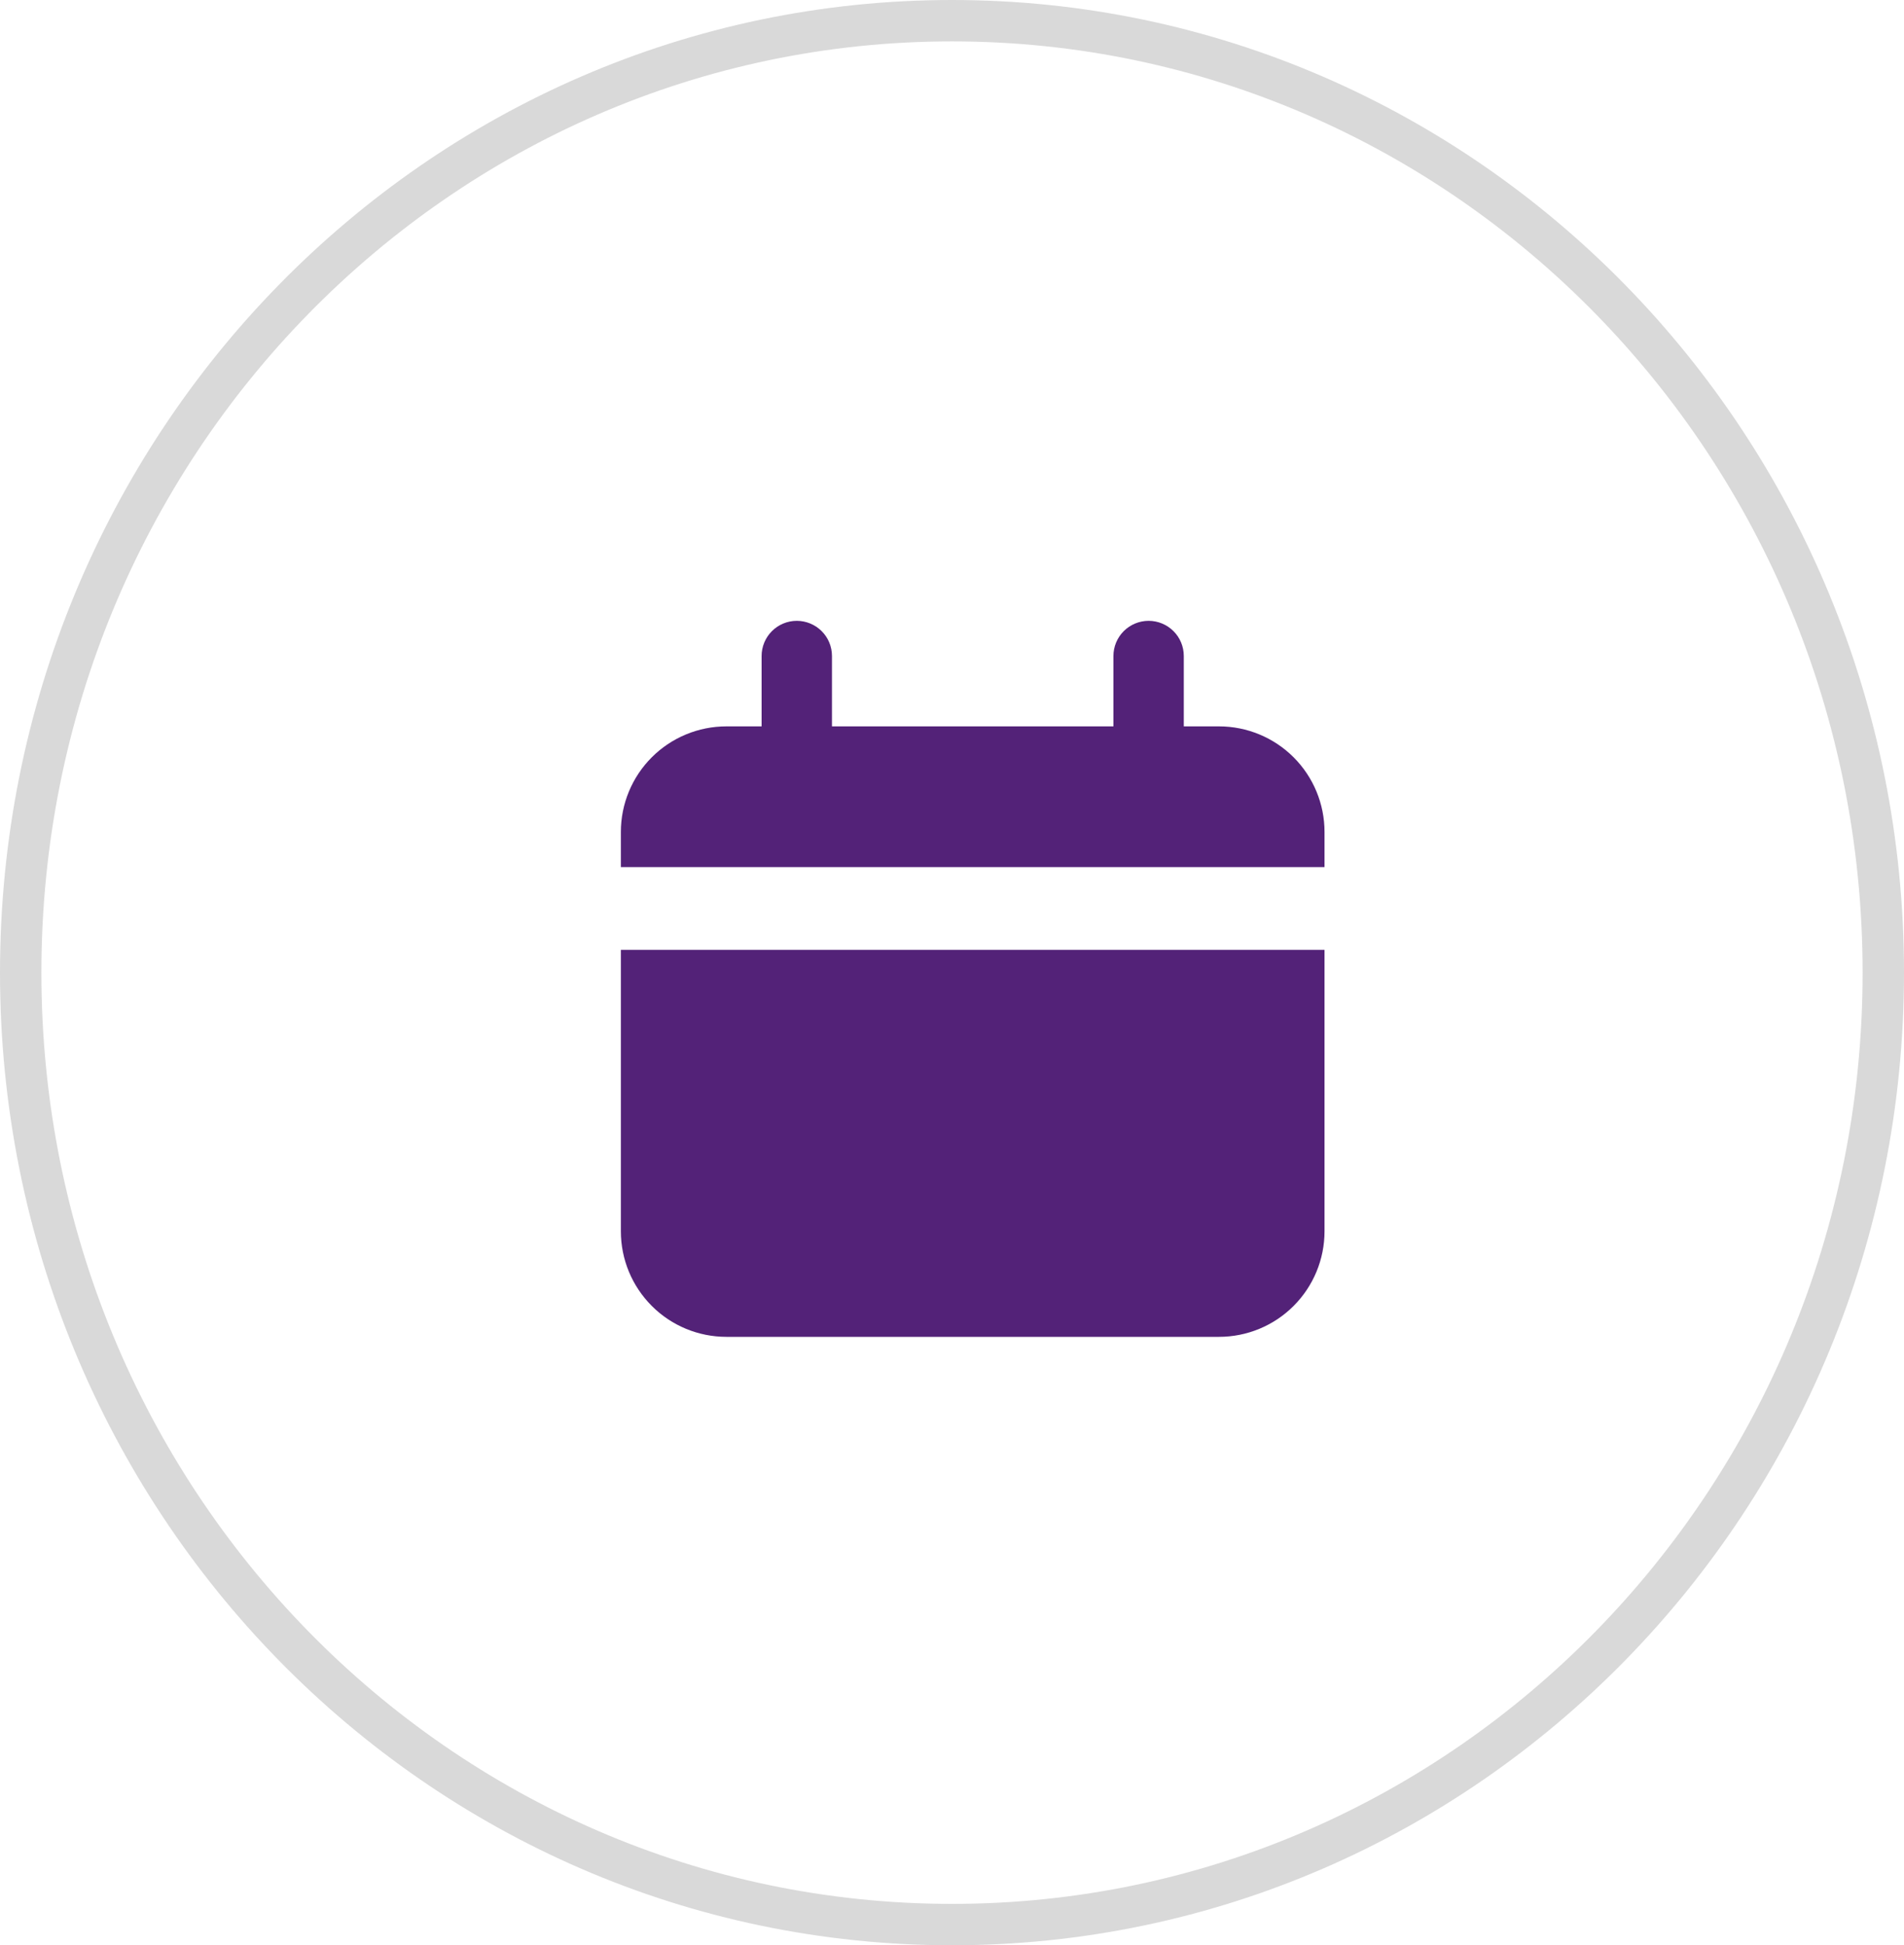
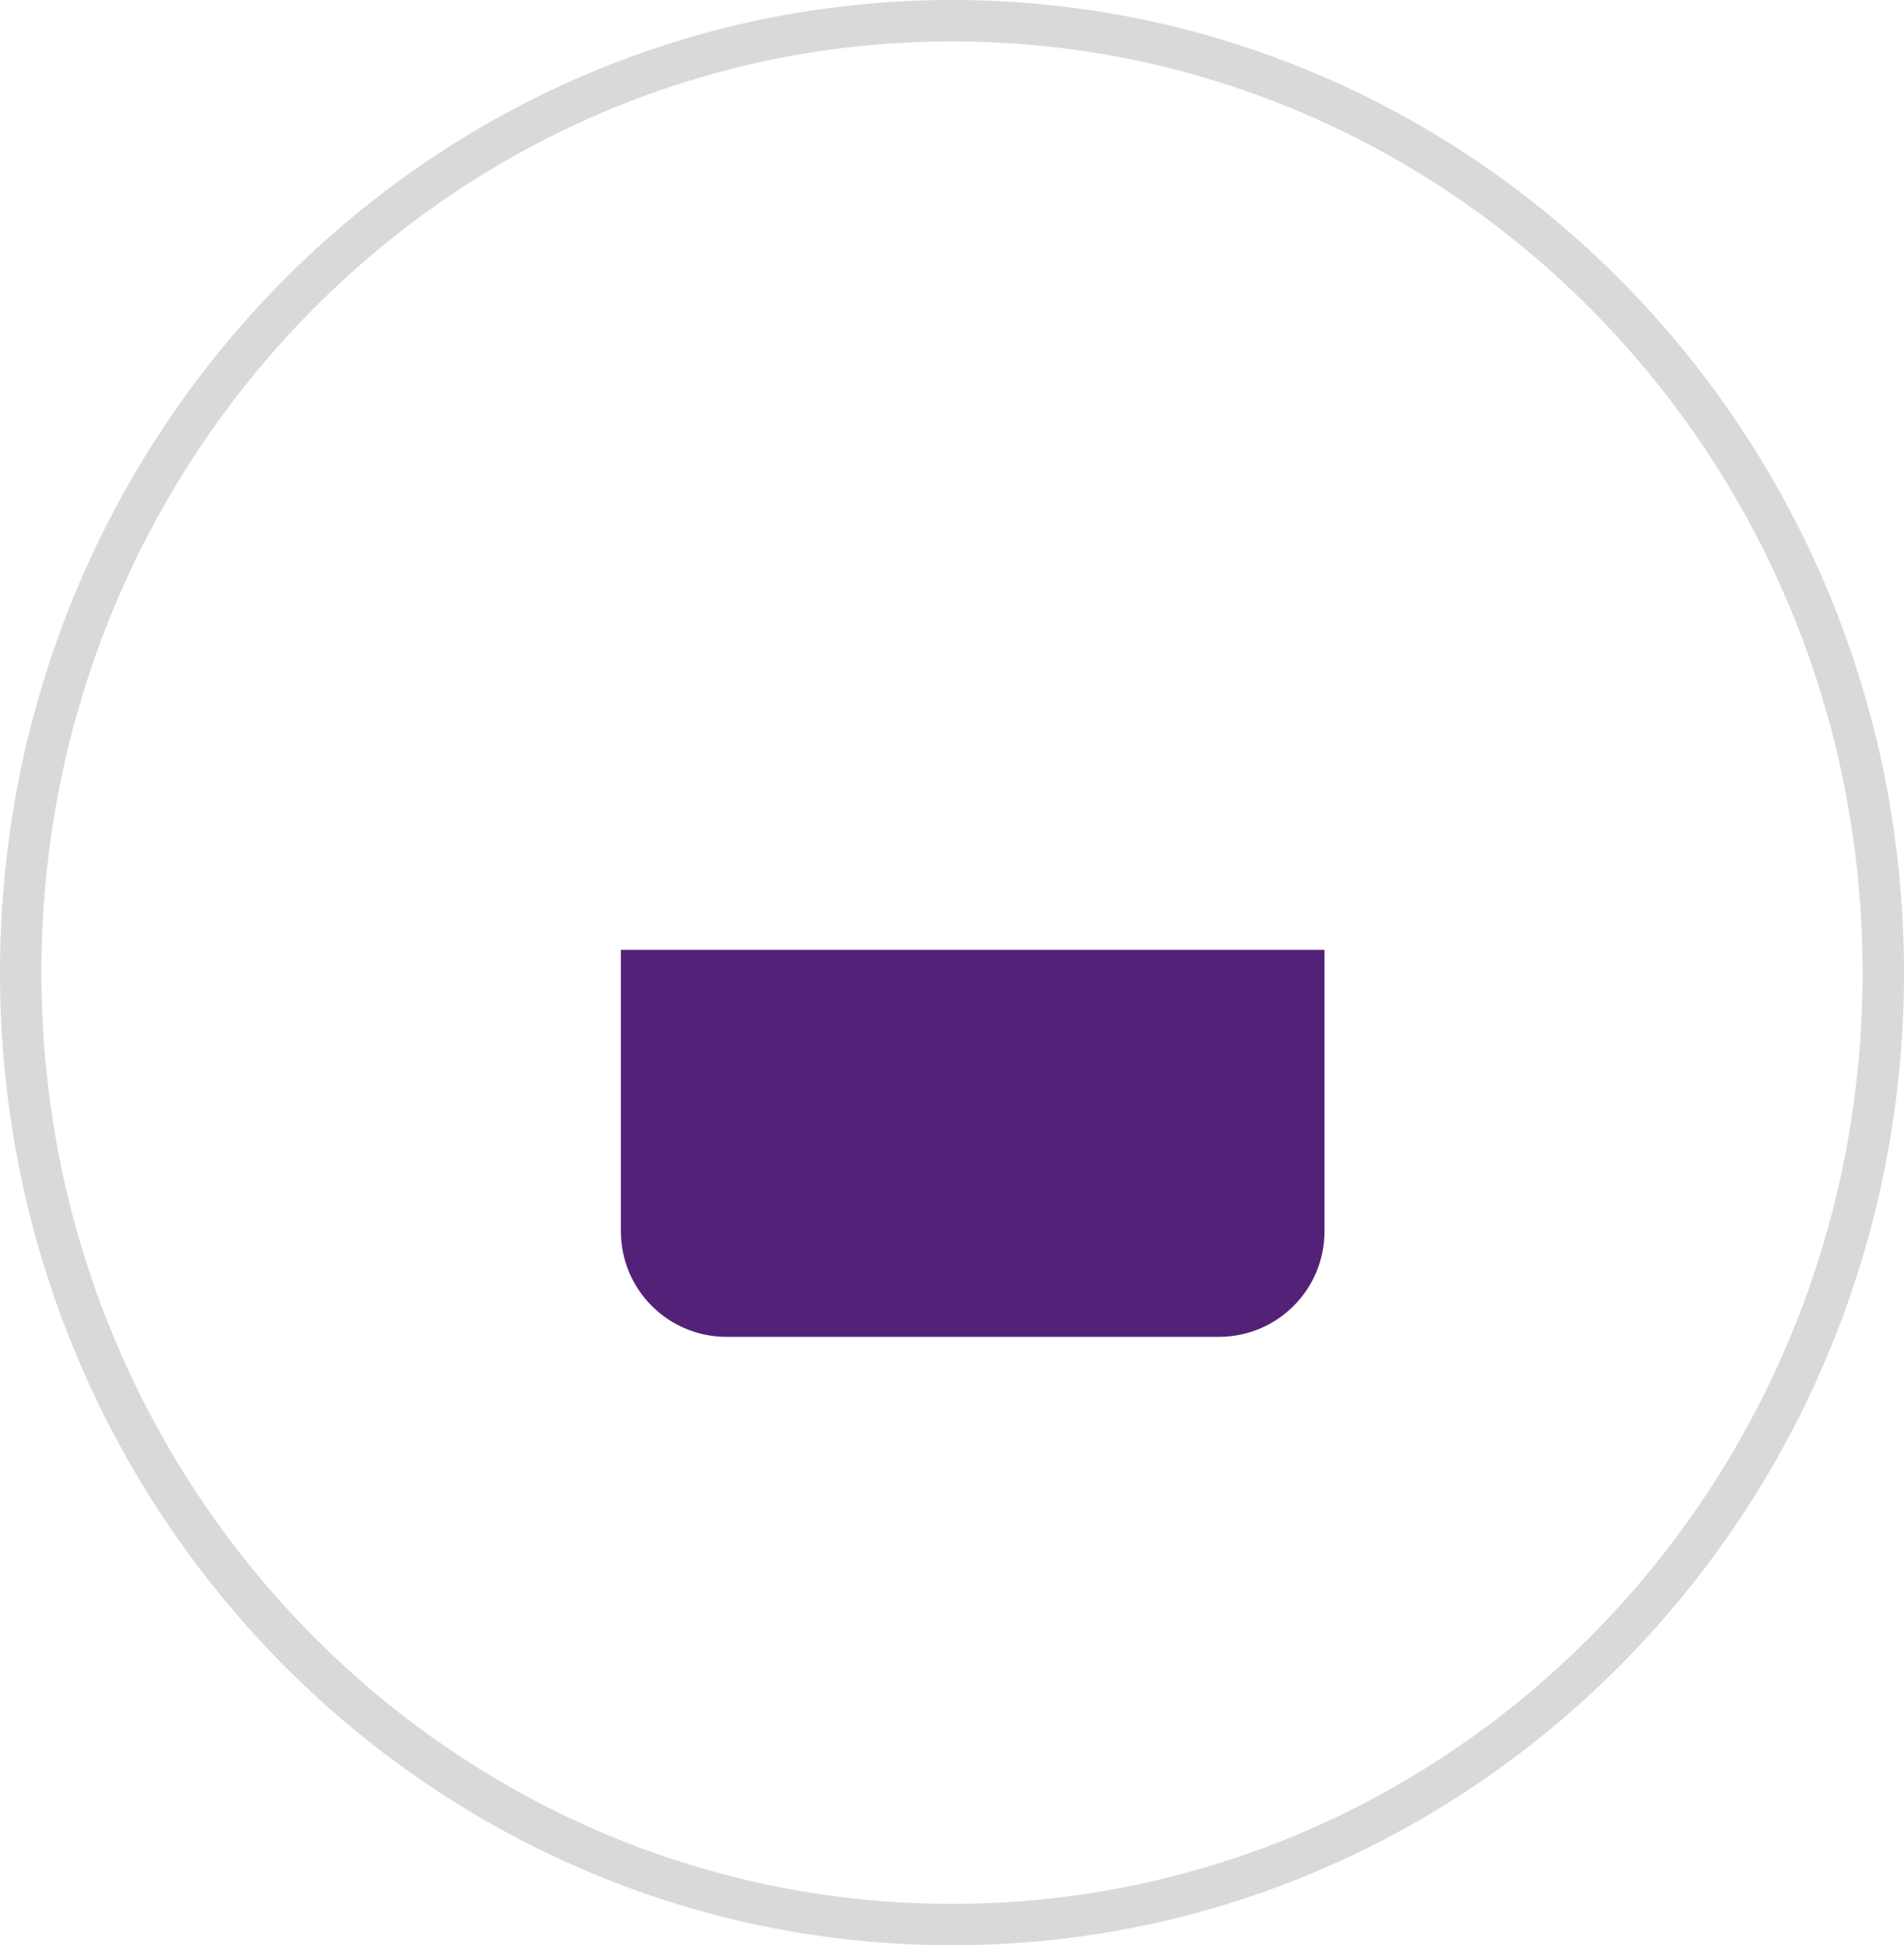
<svg xmlns="http://www.w3.org/2000/svg" width="46" height="47" viewBox="0 0 46 47" fill="none">
-   <path d="M29.45 17.55H28.6V15.85C28.6 15.625 28.511 15.408 28.351 15.249C28.192 15.09 27.976 15 27.75 15C27.525 15 27.308 15.09 27.149 15.249C26.99 15.408 26.9 15.625 26.9 15.85V17.55H20.1V15.85C20.1 15.625 20.011 15.408 19.851 15.249C19.692 15.09 19.475 15 19.25 15C19.025 15 18.808 15.09 18.649 15.249C18.49 15.408 18.4 15.625 18.4 15.85V17.55H17.55C16.874 17.55 16.225 17.819 15.747 18.297C15.269 18.775 15 19.424 15 20.1V20.95H32V20.1C32 19.424 31.731 18.775 31.253 18.297C30.775 17.819 30.126 17.55 29.45 17.55Z" fill="#532278" />
  <path d="M15 29.75C15 30.427 15.269 31.075 15.747 31.553C16.225 32.032 16.874 32.3 17.55 32.3H29.45C30.126 32.3 30.775 32.032 31.253 31.553C31.731 31.075 32 30.427 32 29.75V22.95H15V29.75Z" fill="#532278" />
  <path d="M45.5 23.5C45.5 36.213 35.416 46.5 23 46.5C10.584 46.5 0.5 36.213 0.5 23.5C0.5 10.787 10.584 0.5 23 0.5C35.416 0.5 45.5 10.787 45.5 23.5Z" stroke="#D9D9D9" />
</svg>